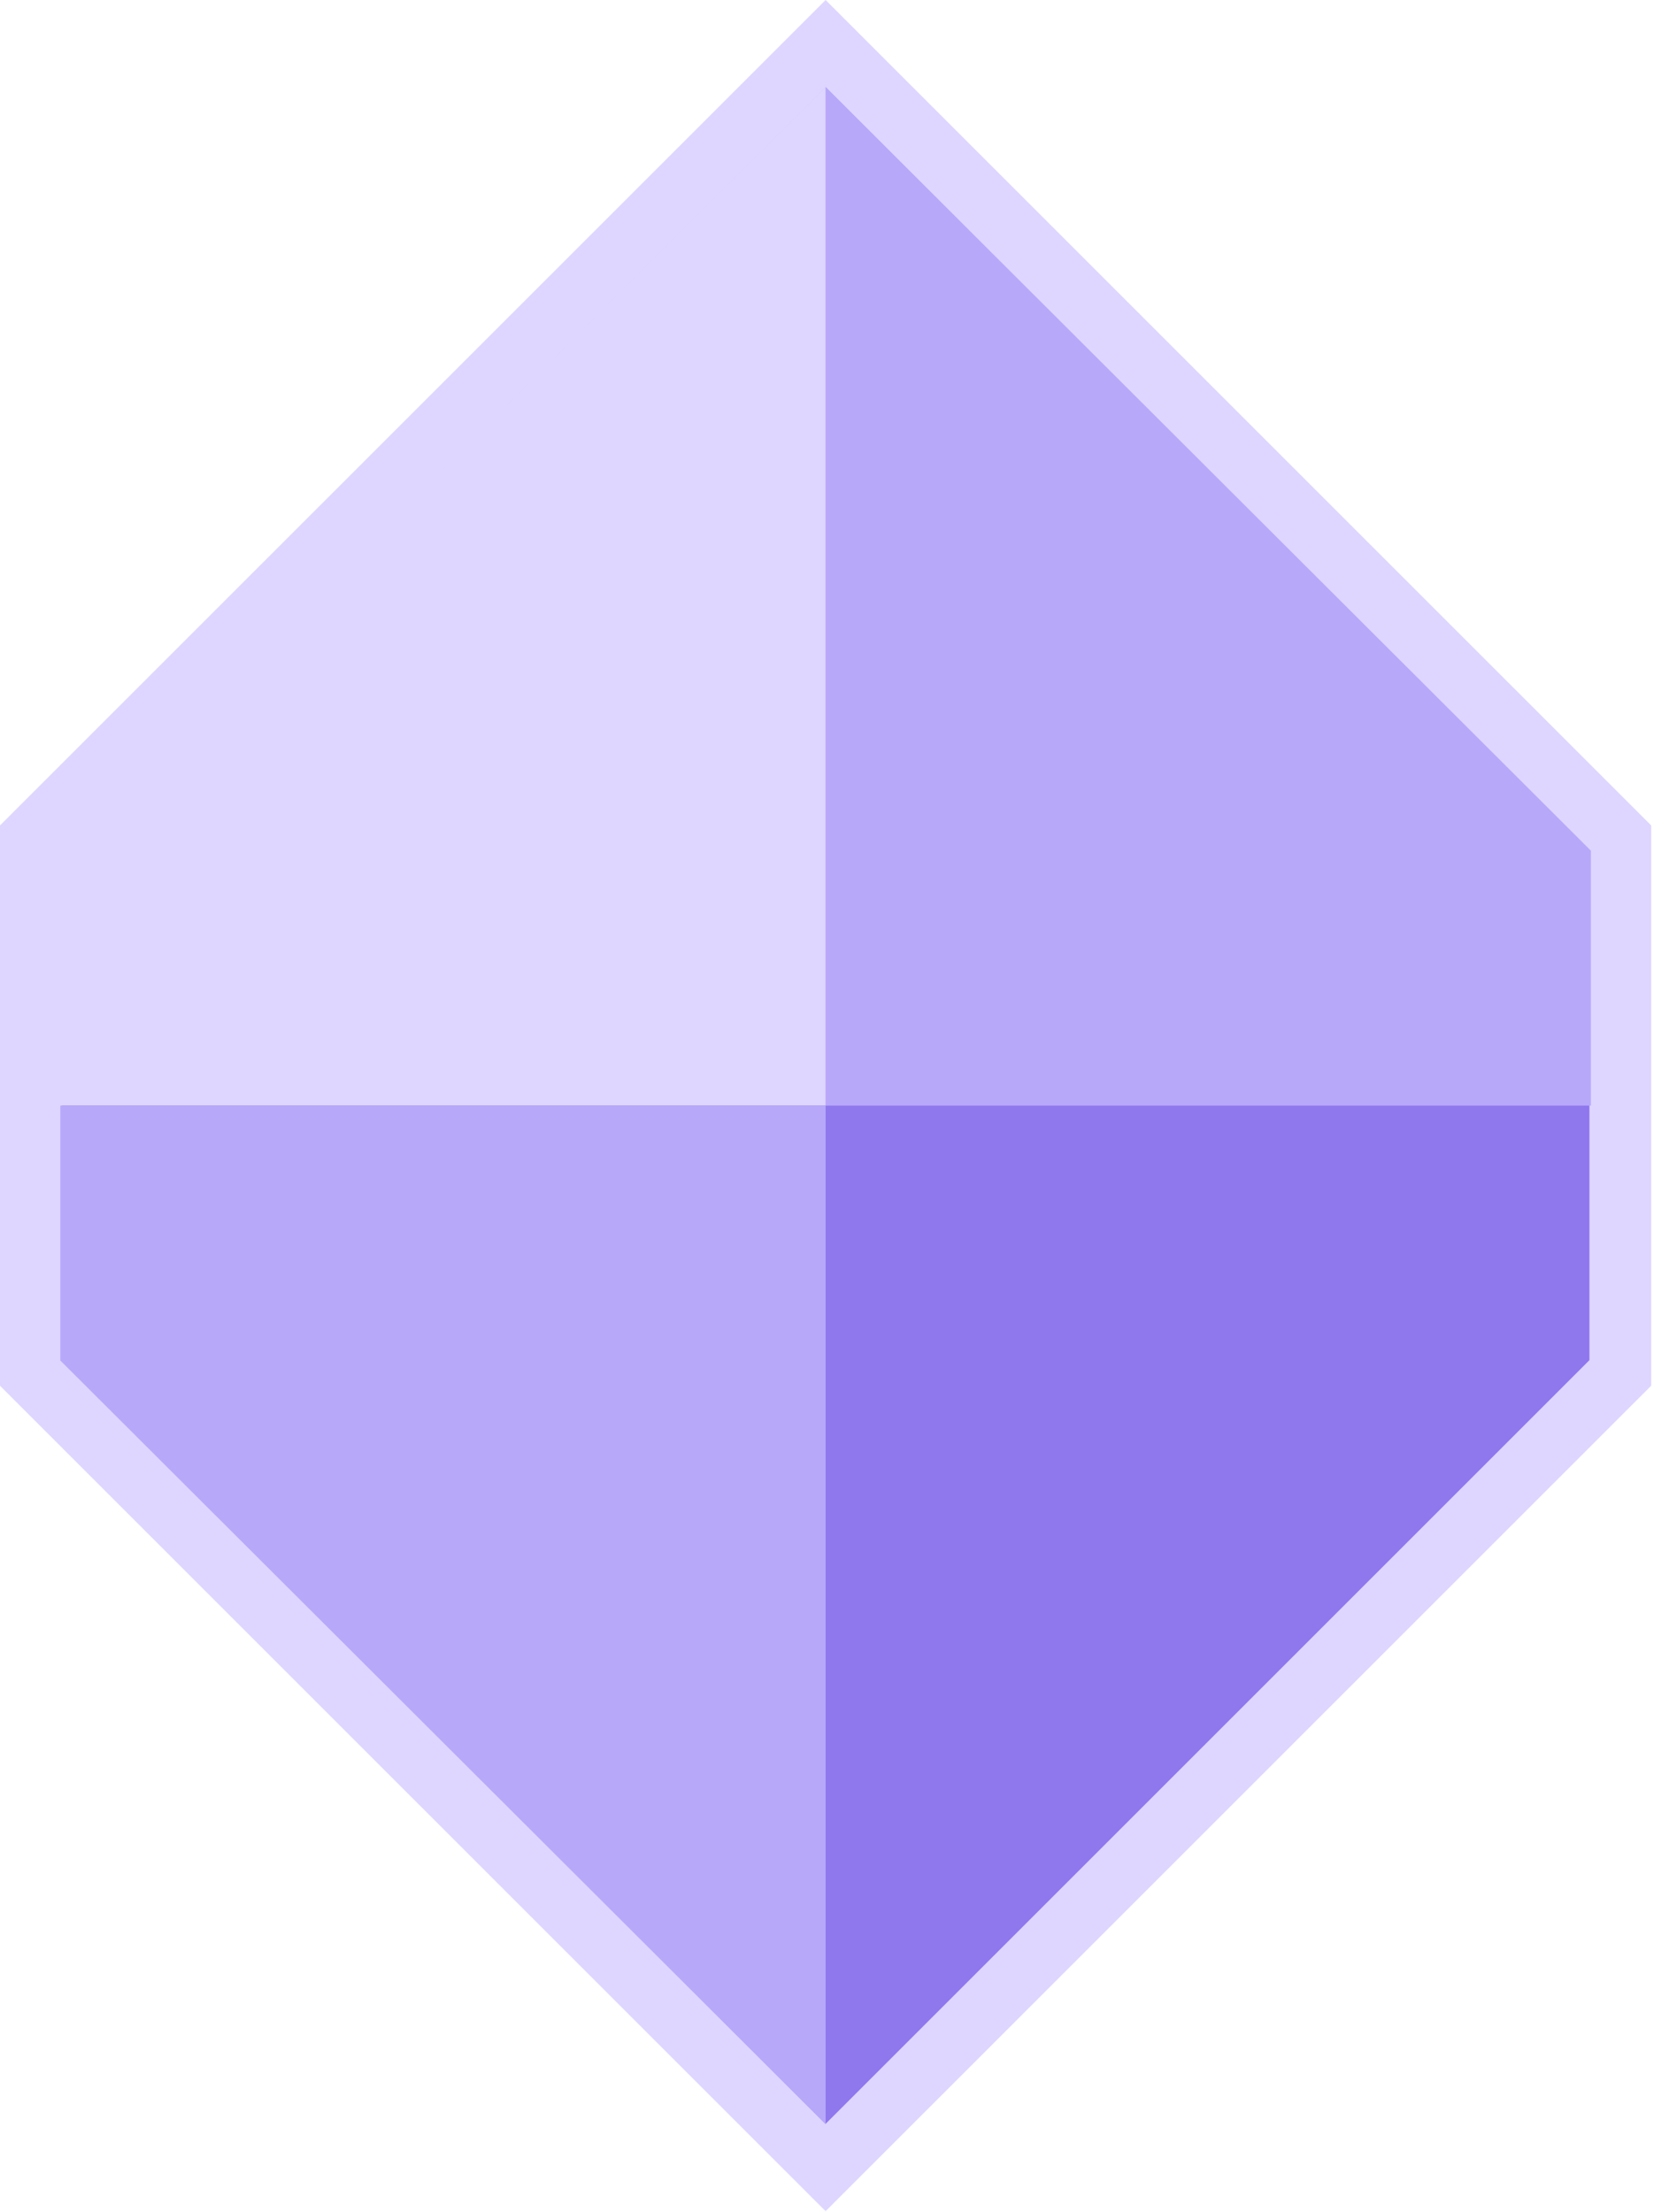
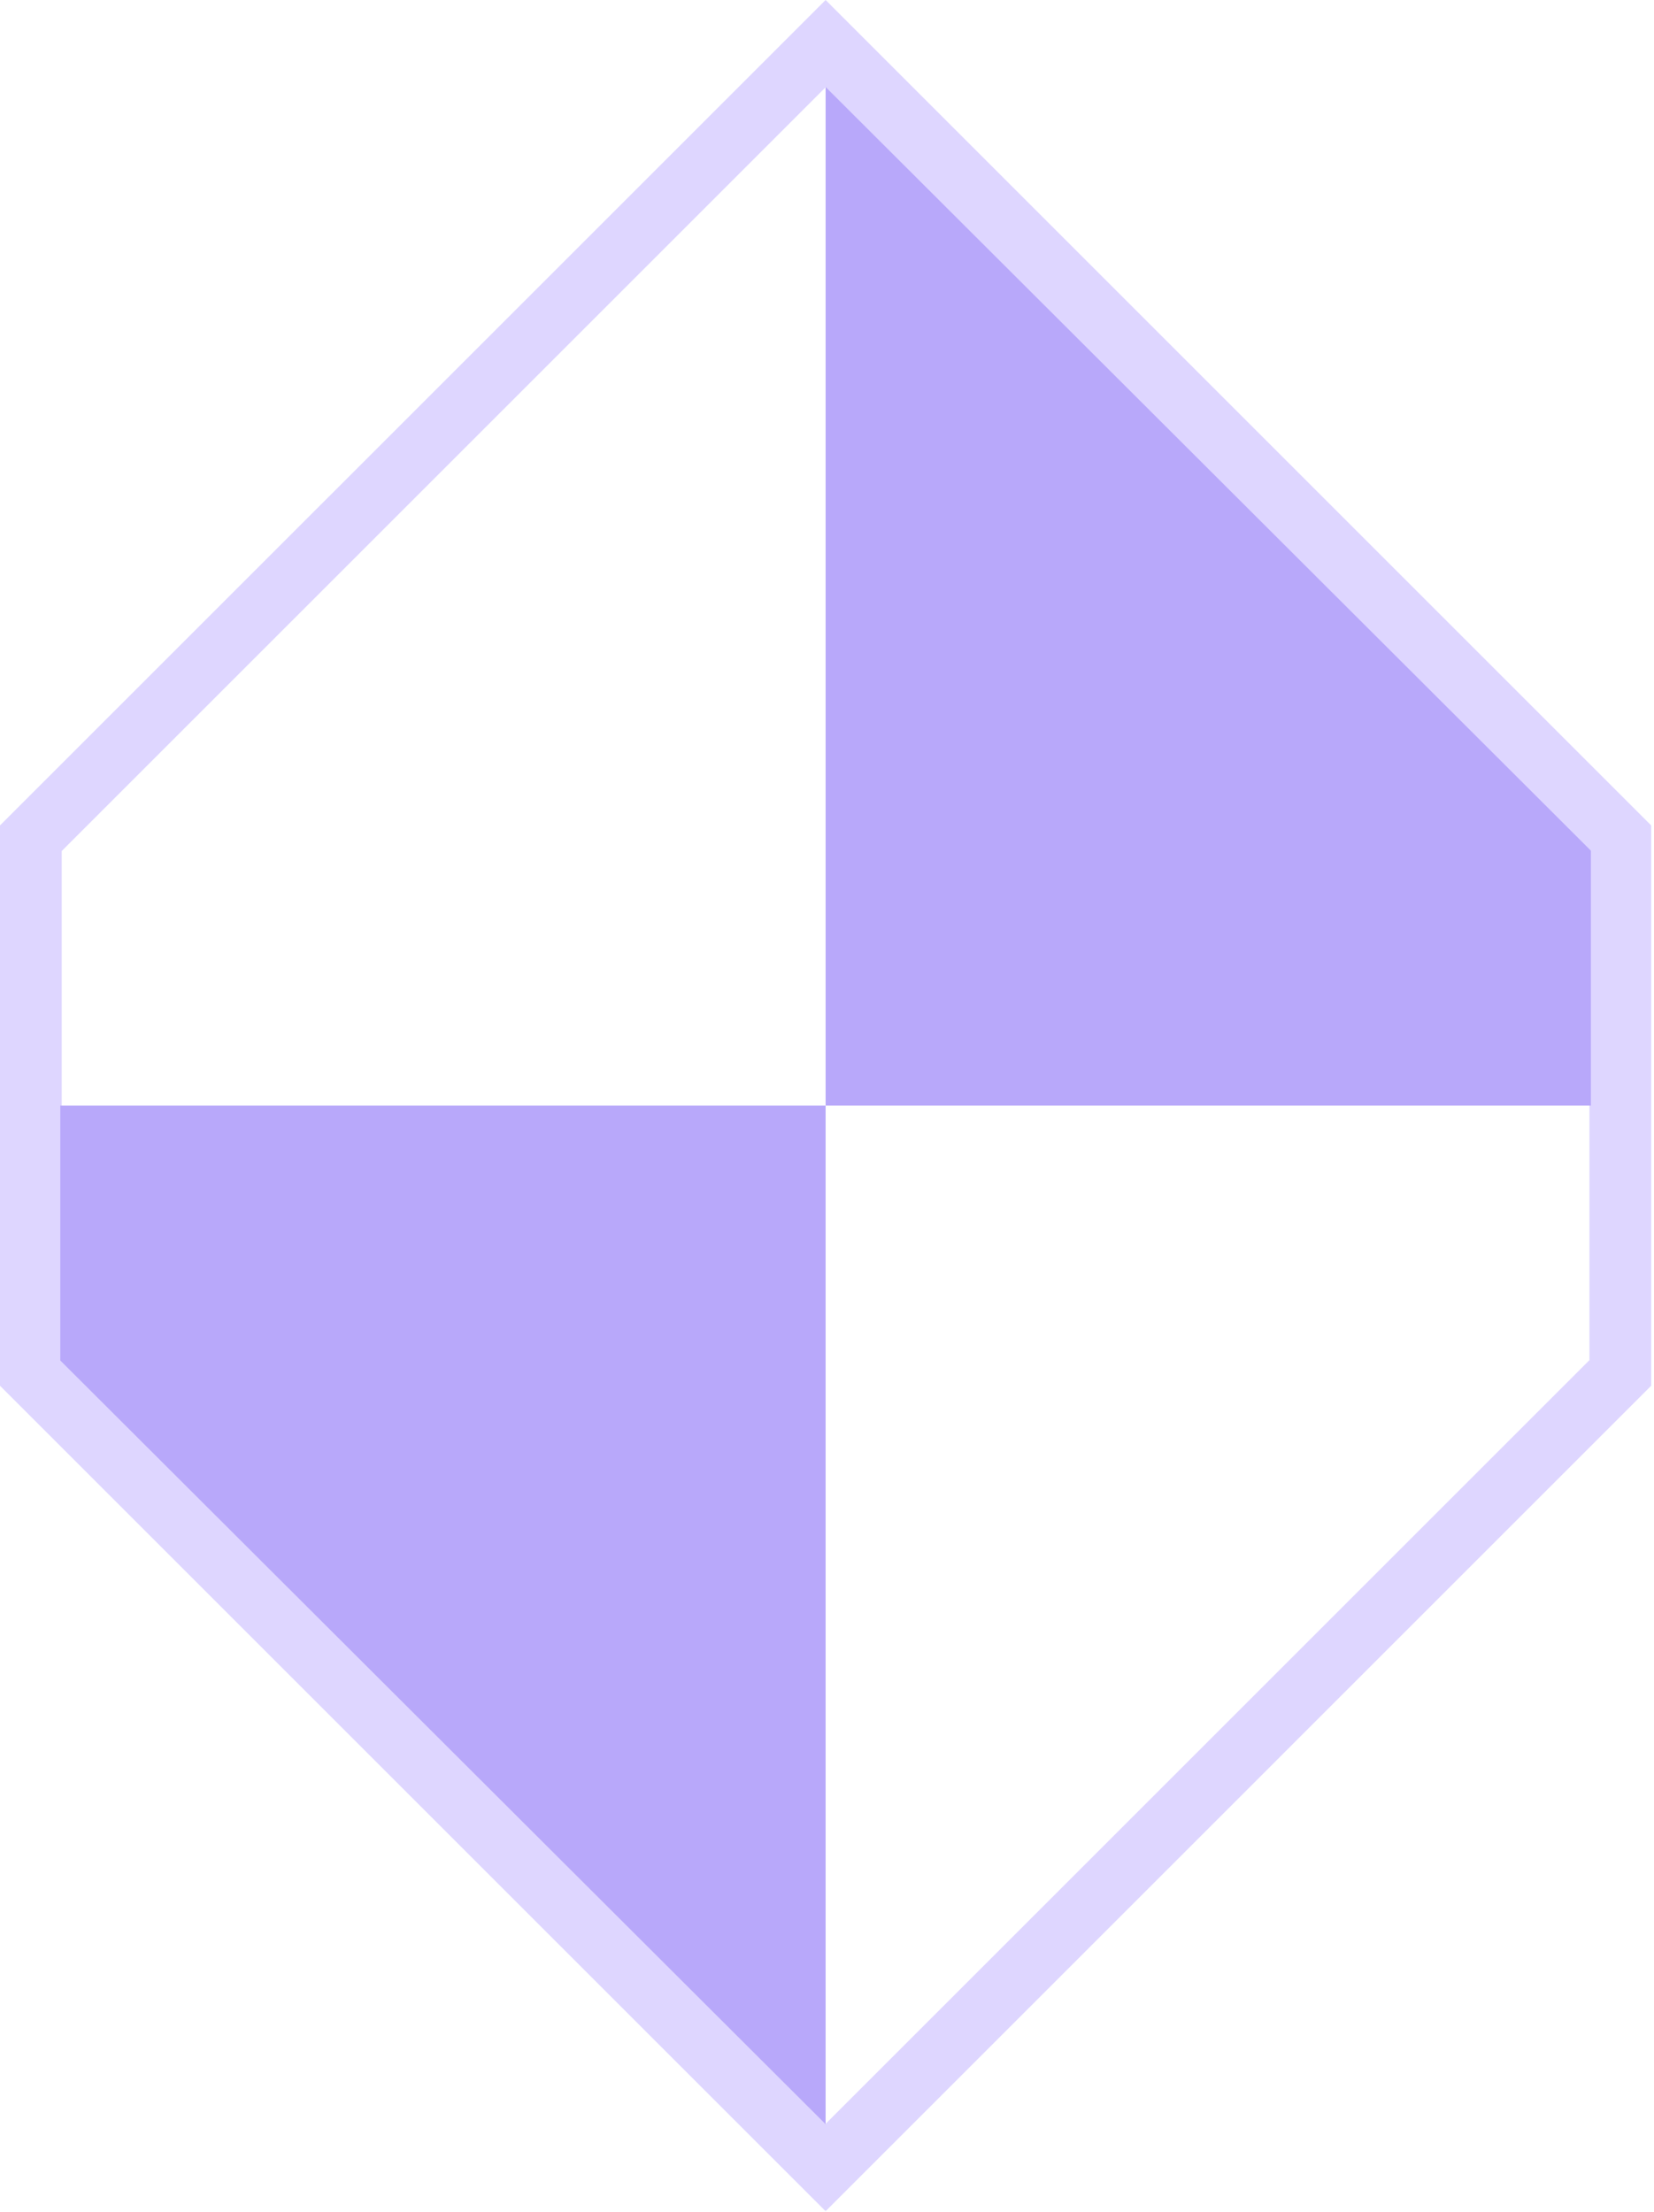
<svg xmlns="http://www.w3.org/2000/svg" width="406" height="543" viewBox="0 0 406 543" fill="none">
-   <path d="M197.3 16.07L202.66 10.71L208.02 16.07L395.52 203.57L397.74 205.79V337.07L395.52 339.29L208.02 526.79L202.66 532.15L197.3 526.79L9.8 339.29L7.58 337.07V205.79L9.8 203.57L197.3 16.07Z" fill="#8F77EE" />
  <path d="M202.66 542.87L0 340.21V202.65L202.66 0L405.31 202.65V340.21L202.66 542.87ZM15.15 333.93L202.65 521.43L390.15 333.93V208.92L202.66 21.43L15.15 208.93V333.93Z" fill="#DED6FF" />
-   <path d="M14.8 271.43H202.66V21.35L14.8 208.85V271.43Z" fill="#DED6FF" />
  <path d="M390.51 271.43H202.66V21.35L390.51 208.85V271.43Z" fill="#B8A8FA" />
  <path d="M14.8 271.43H202.66V521.52L14.8 334.01V271.43Z" fill="#B8A8FA" />
</svg>